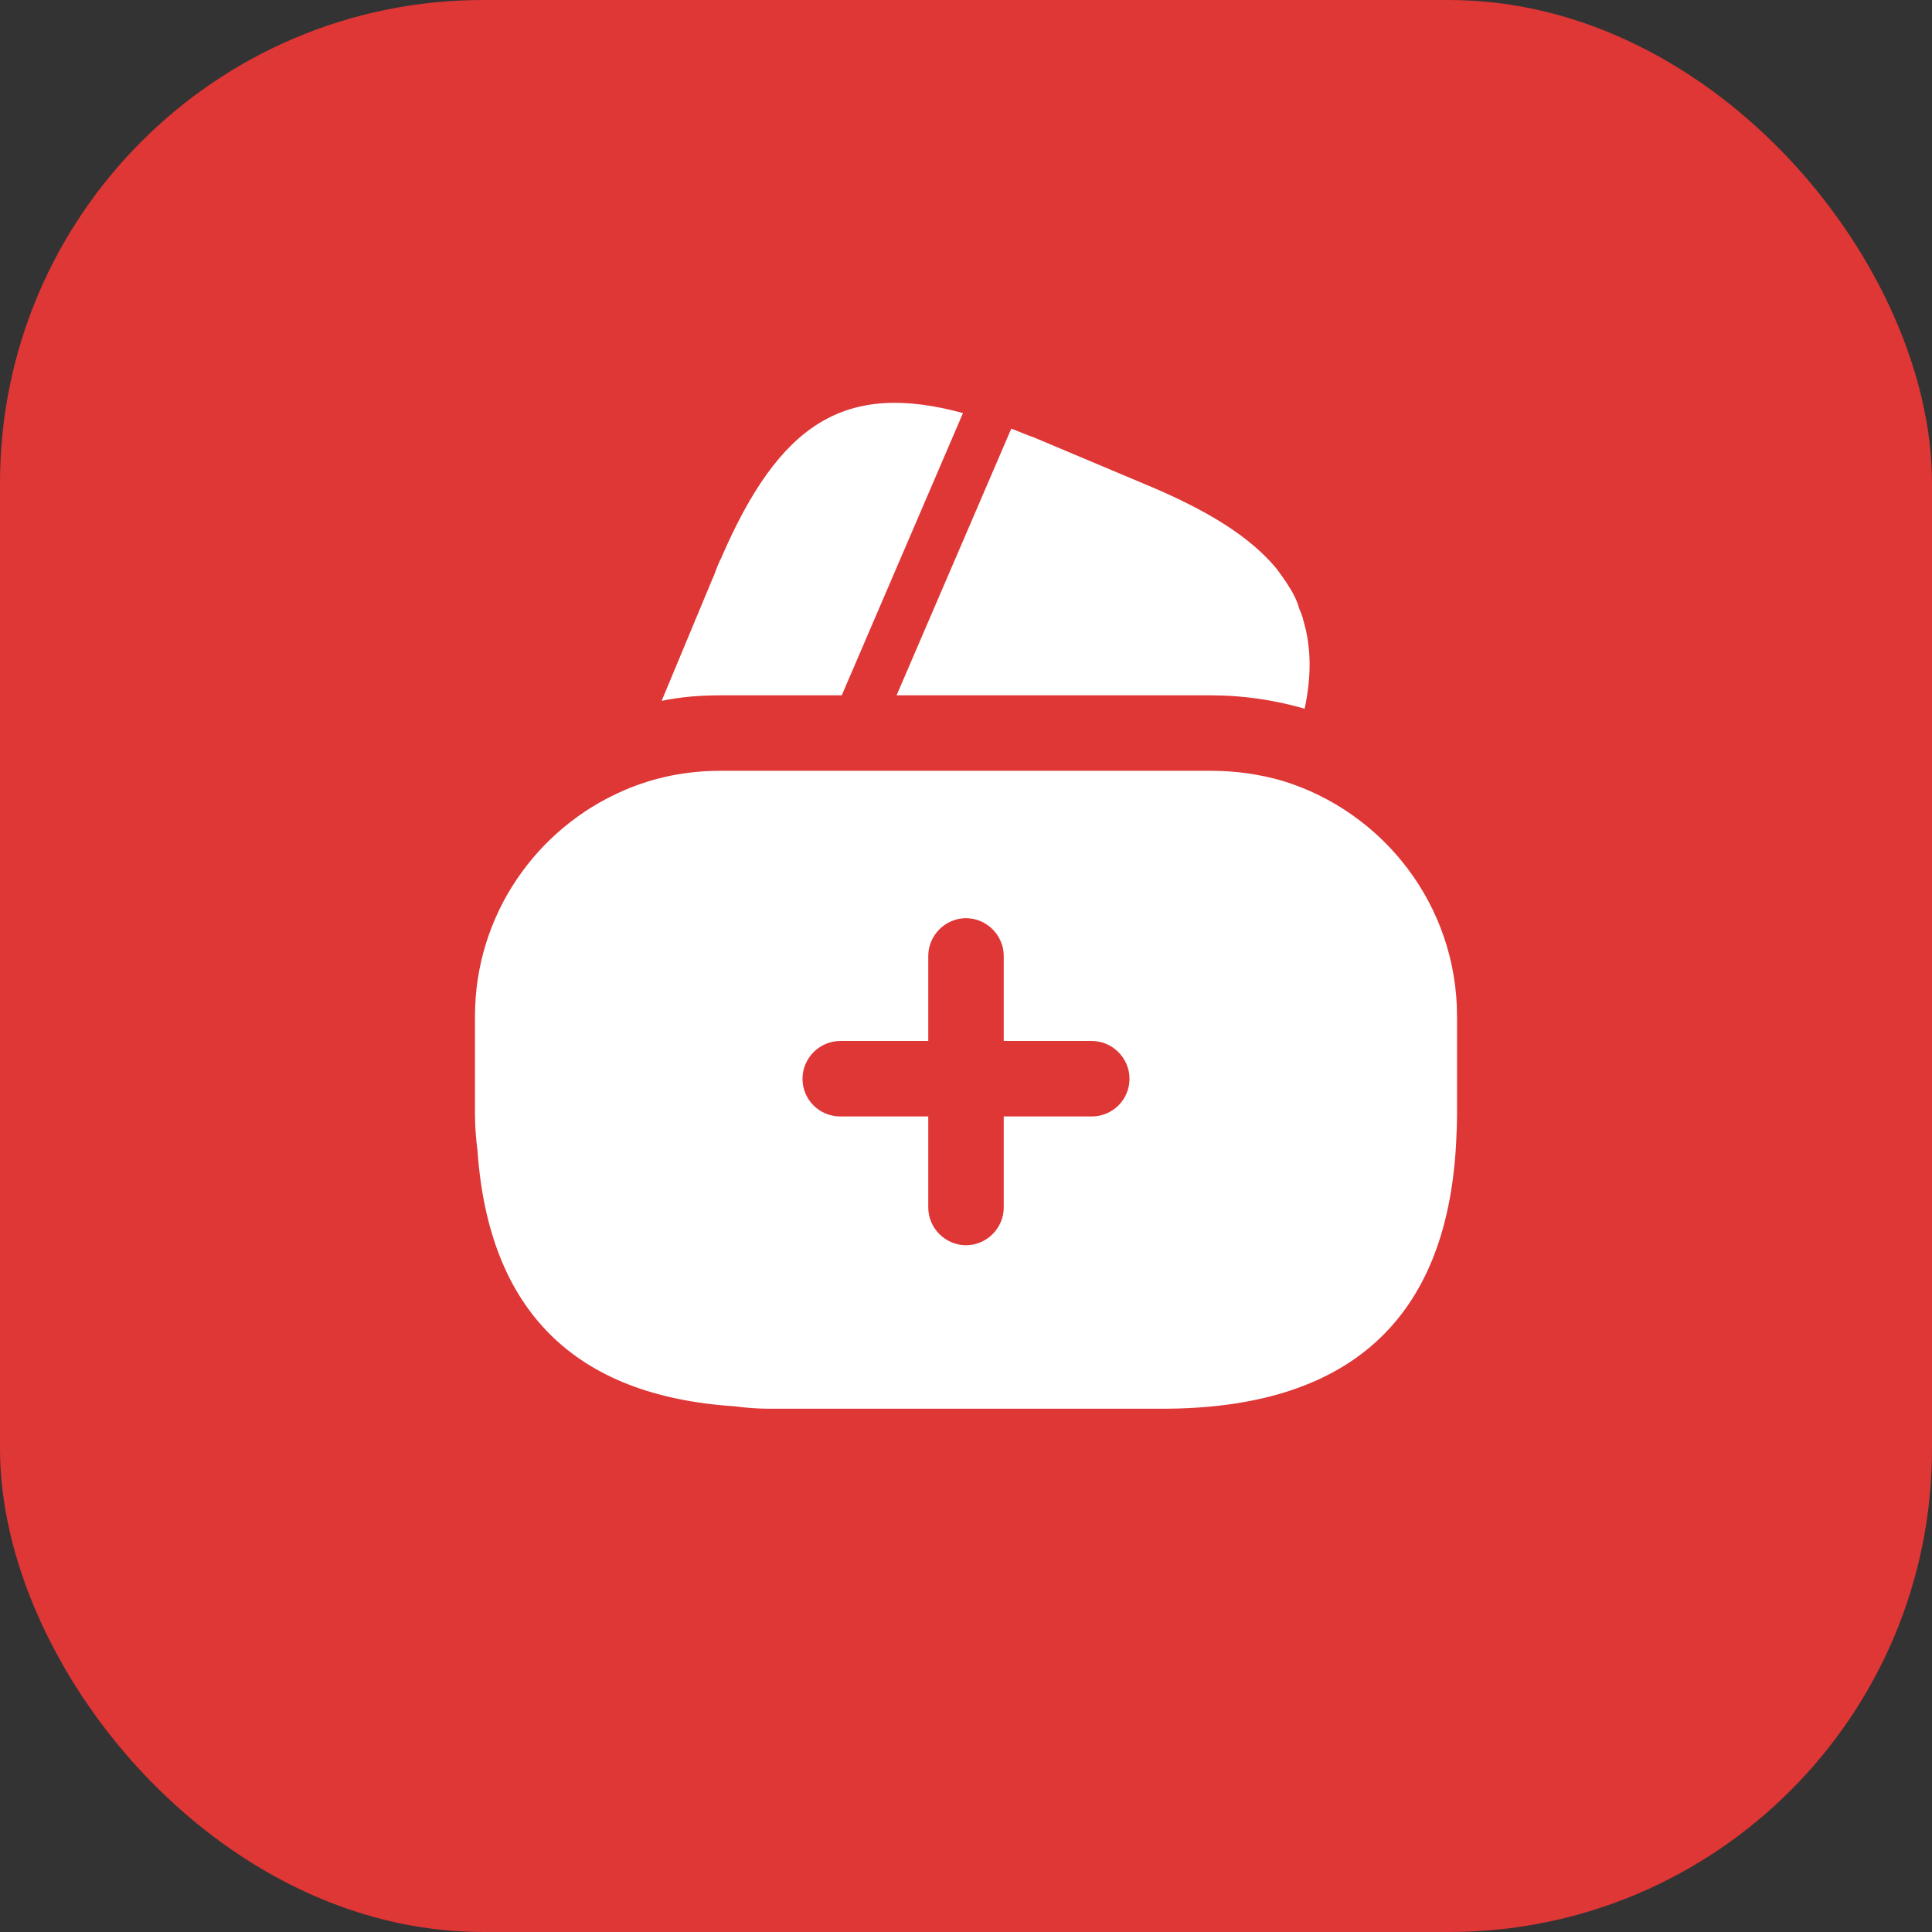
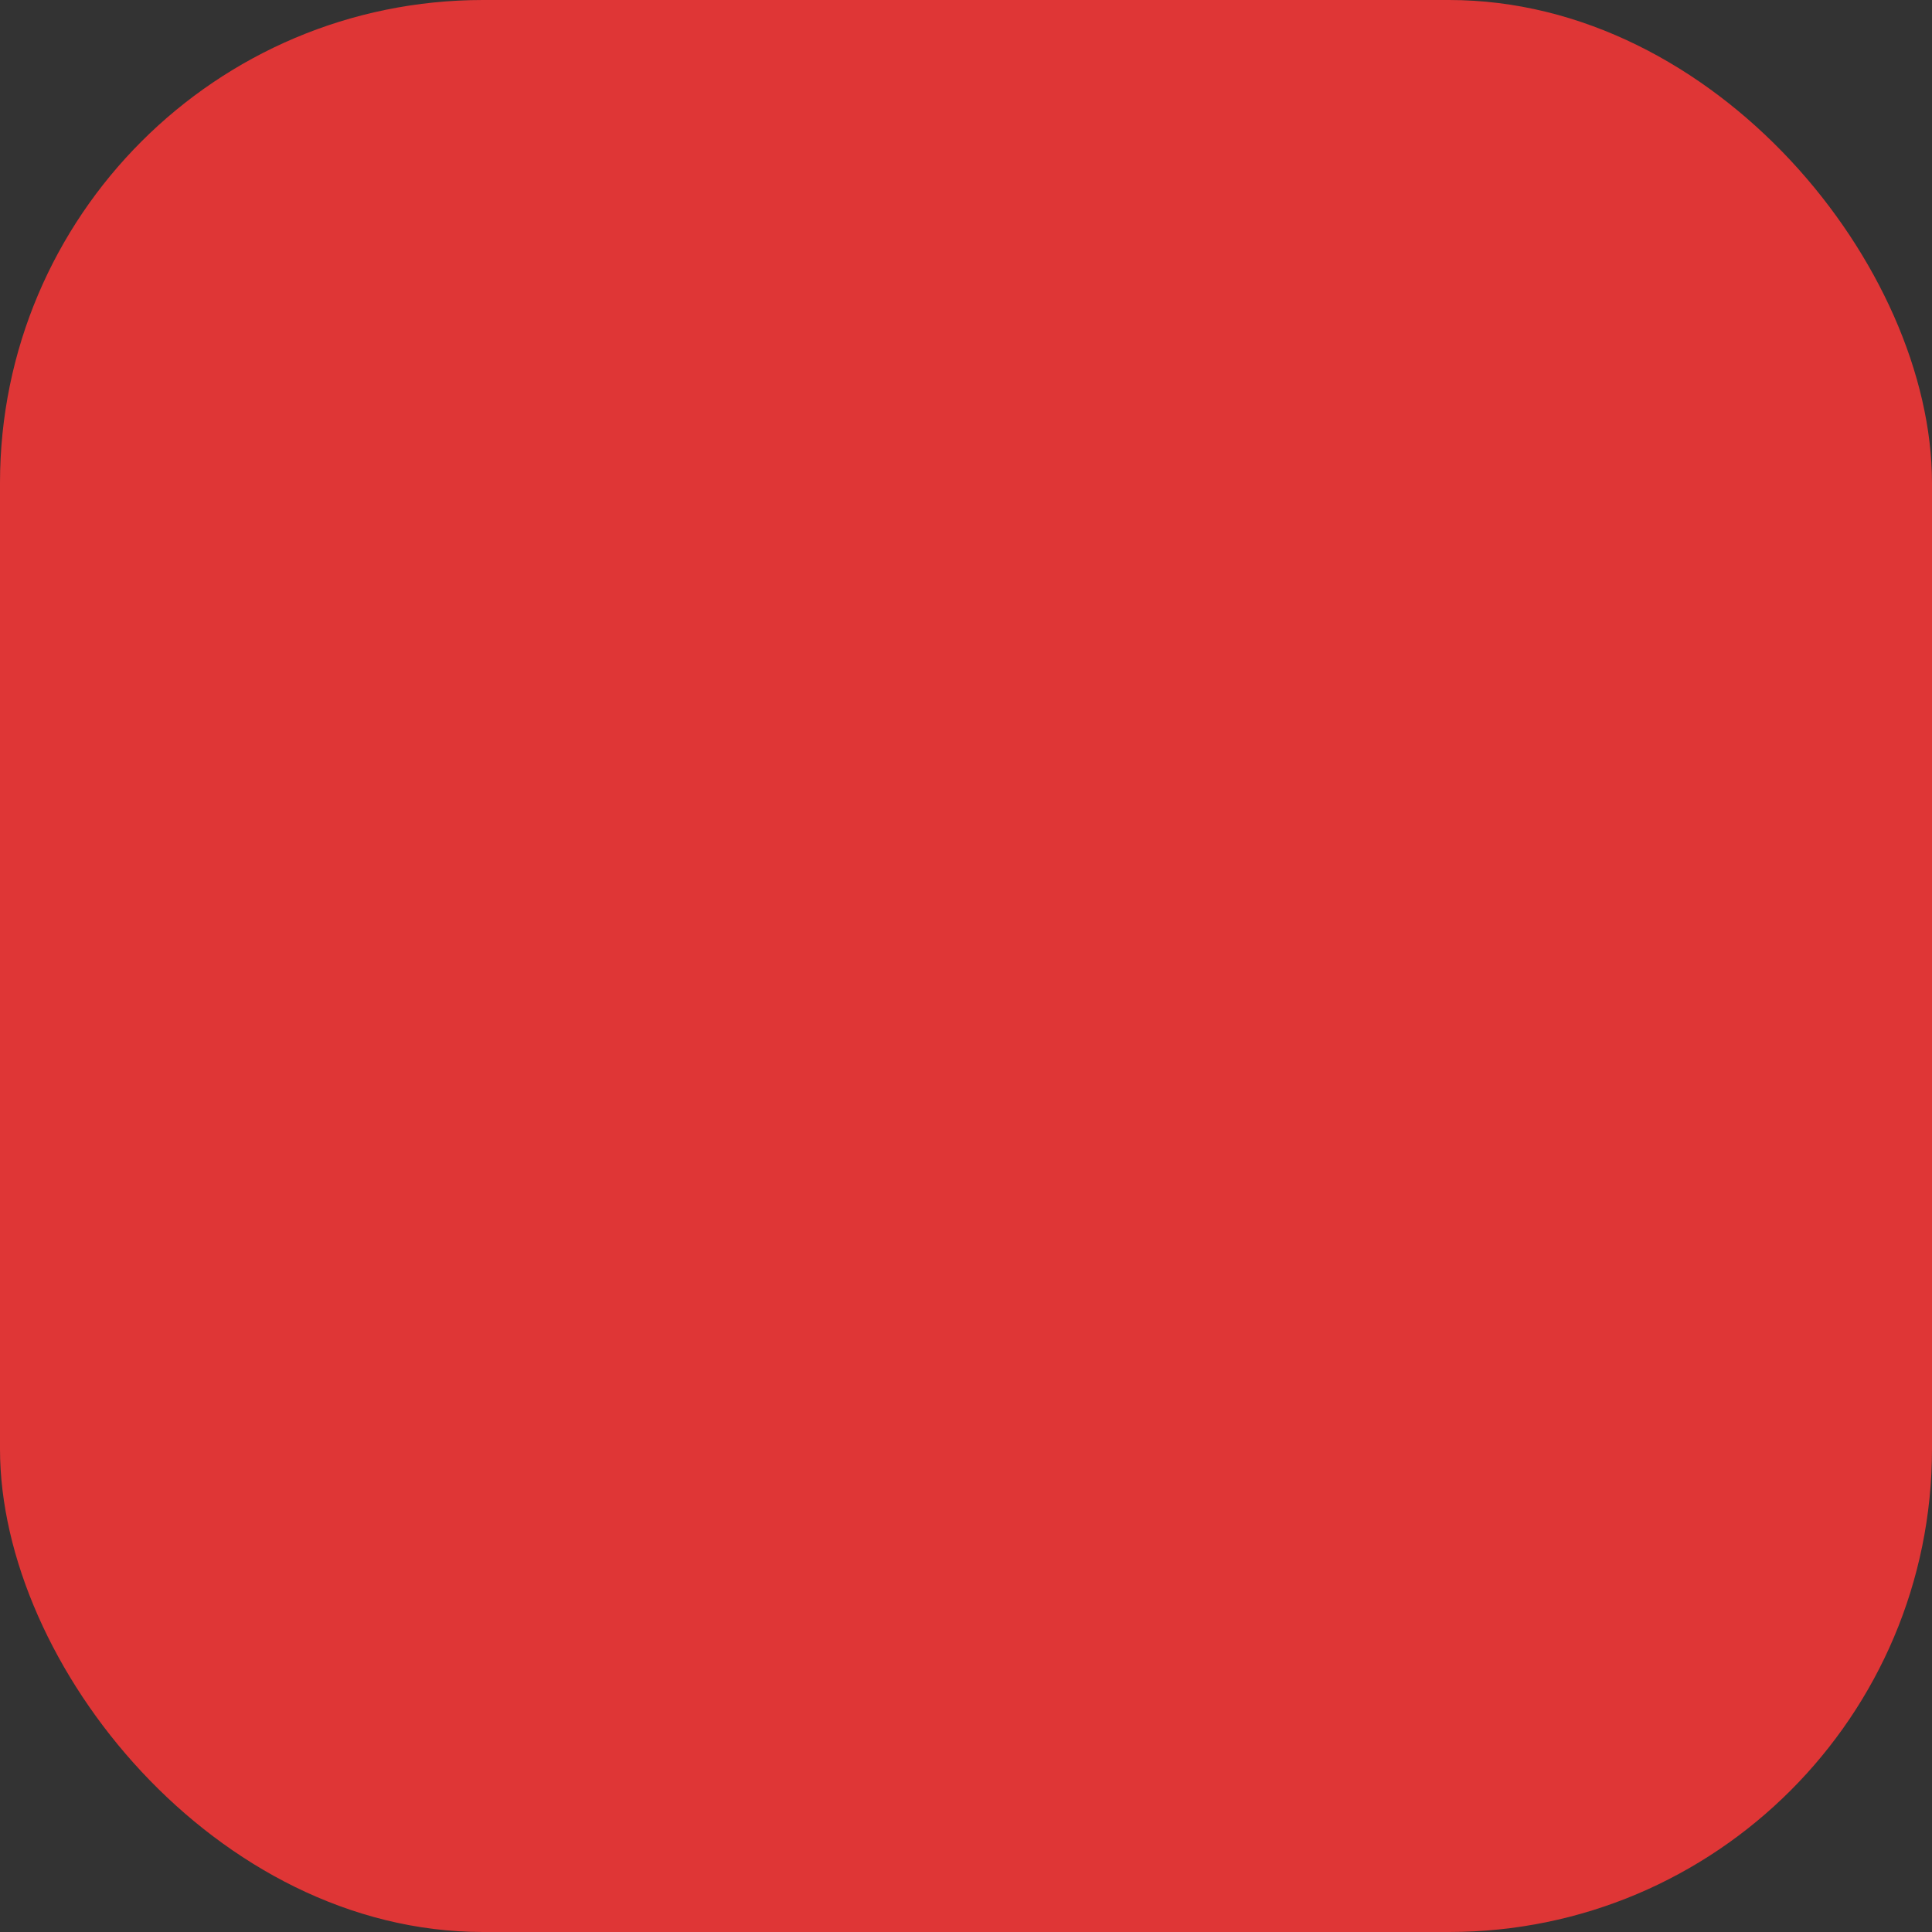
<svg xmlns="http://www.w3.org/2000/svg" width="32" height="32" viewBox="0 0 32 32" fill="none">
  <rect x="0" y="0" width="32" height="32" fill="#333333" stroke="none" />
  <rect width="32" height="32" rx="8" fill="#DF3636" />
-   <path d="M15.95 6.842L13.942 11.517H11.934C11.6 11.517 11.275 11.542 10.959 11.608L11.792 9.608L11.825 9.533L11.875 9.4C11.9 9.342 11.917 9.292 11.942 9.25C12.909 7.008 13.992 6.308 15.95 6.842Z" fill="white" />
-   <path d="M21.608 11.742L21.592 11.733C21.092 11.592 20.583 11.517 20.067 11.517H14.85L16.725 7.158L16.75 7.1C16.867 7.142 16.992 7.2 17.117 7.242L18.958 8.017C19.983 8.442 20.7 8.883 21.142 9.417C21.217 9.517 21.283 9.608 21.35 9.717C21.425 9.833 21.483 9.95 21.517 10.075C21.55 10.15 21.575 10.217 21.592 10.292C21.717 10.717 21.725 11.2 21.608 11.742Z" fill="white" />
-   <path d="M21.242 12.933C20.867 12.825 20.475 12.767 20.067 12.767H11.933C11.367 12.767 10.833 12.875 10.333 13.092C8.883 13.717 7.867 15.158 7.867 16.833V18.458C7.867 18.658 7.883 18.85 7.908 19.05C8.092 21.7 9.508 23.117 12.158 23.292C12.35 23.317 12.542 23.333 12.75 23.333H19.25C22.333 23.333 23.958 21.867 24.117 18.95C24.125 18.792 24.133 18.625 24.133 18.458V16.833C24.133 14.992 22.908 13.442 21.242 12.933ZM18.083 18.492H16.625V20C16.625 20.342 16.342 20.625 16 20.625C15.658 20.625 15.375 20.342 15.375 20V18.492H13.917C13.575 18.492 13.292 18.217 13.292 17.867C13.292 17.525 13.575 17.242 13.917 17.242H15.375V15.833C15.375 15.492 15.658 15.208 16 15.208C16.342 15.208 16.625 15.492 16.625 15.833V17.242H18.083C18.425 17.242 18.708 17.525 18.708 17.867C18.708 18.217 18.425 18.492 18.083 18.492Z" fill="white" />
</svg>